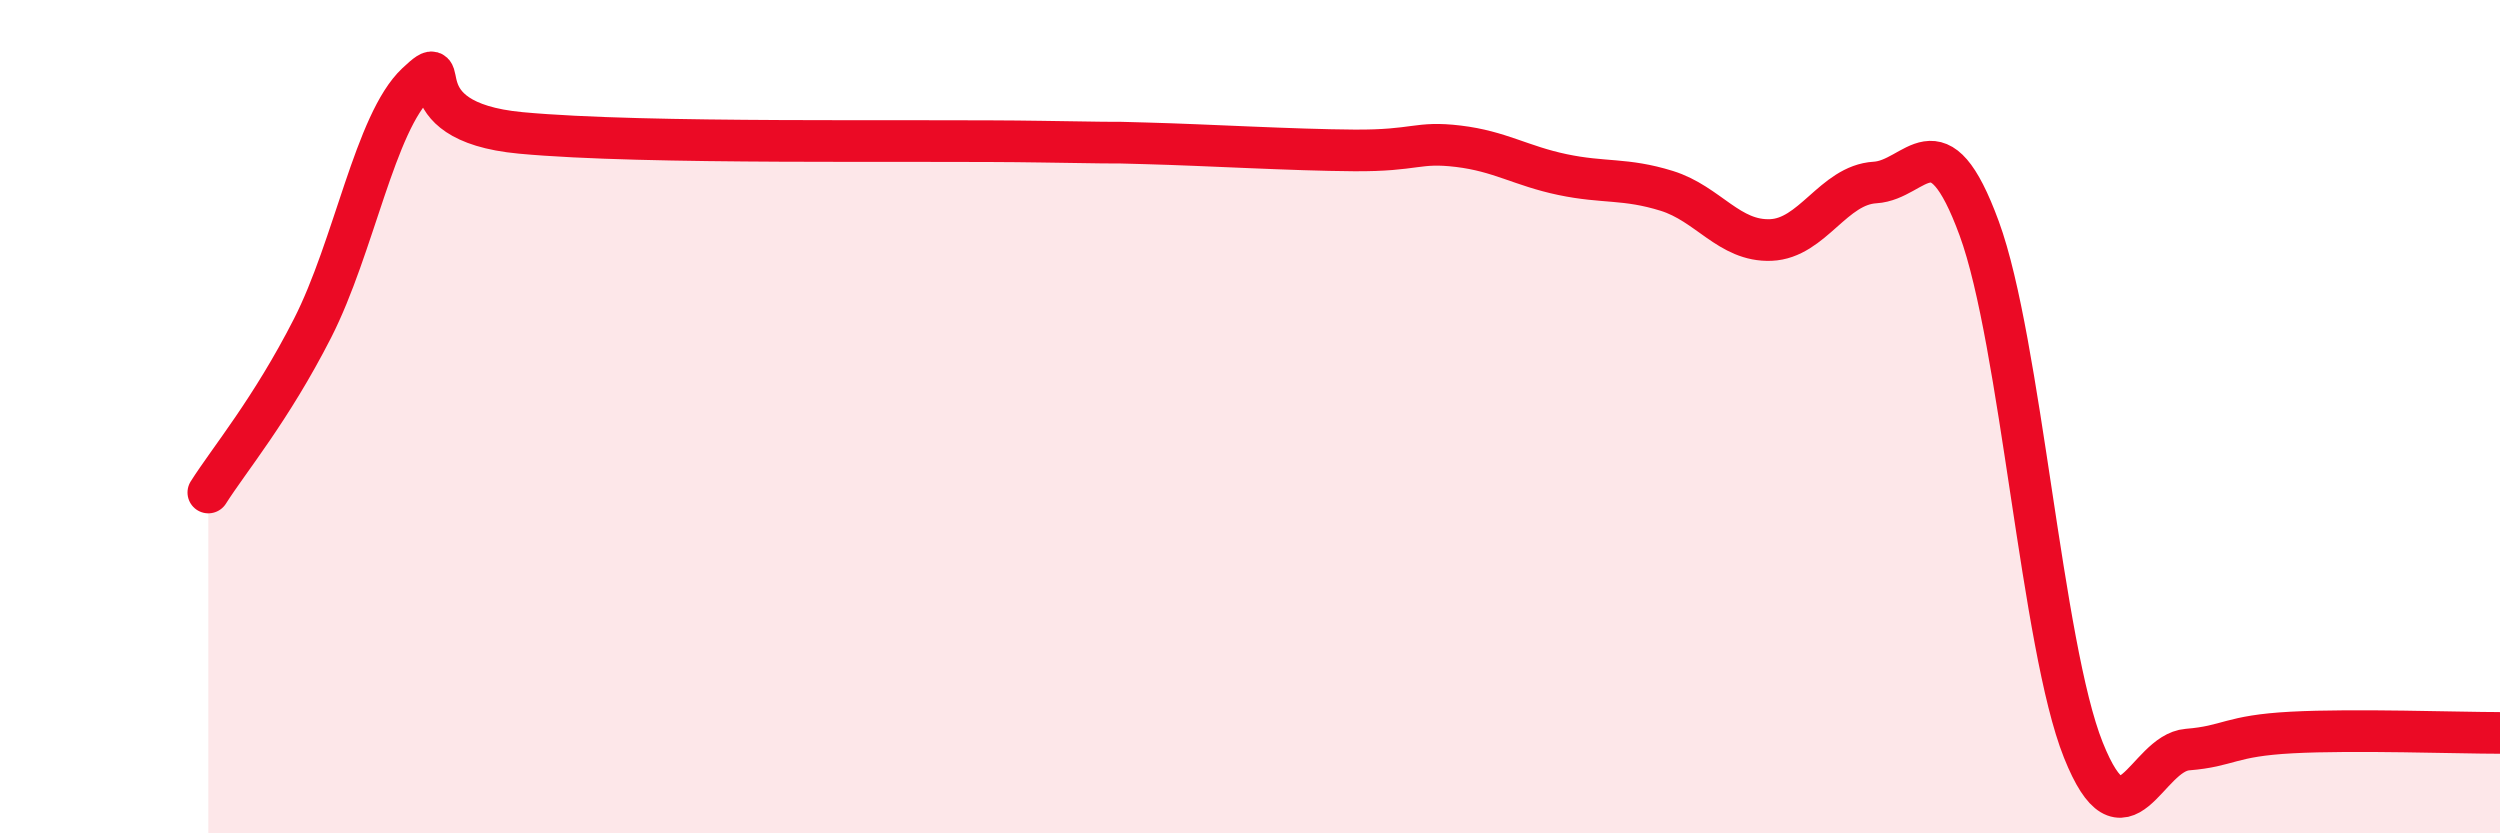
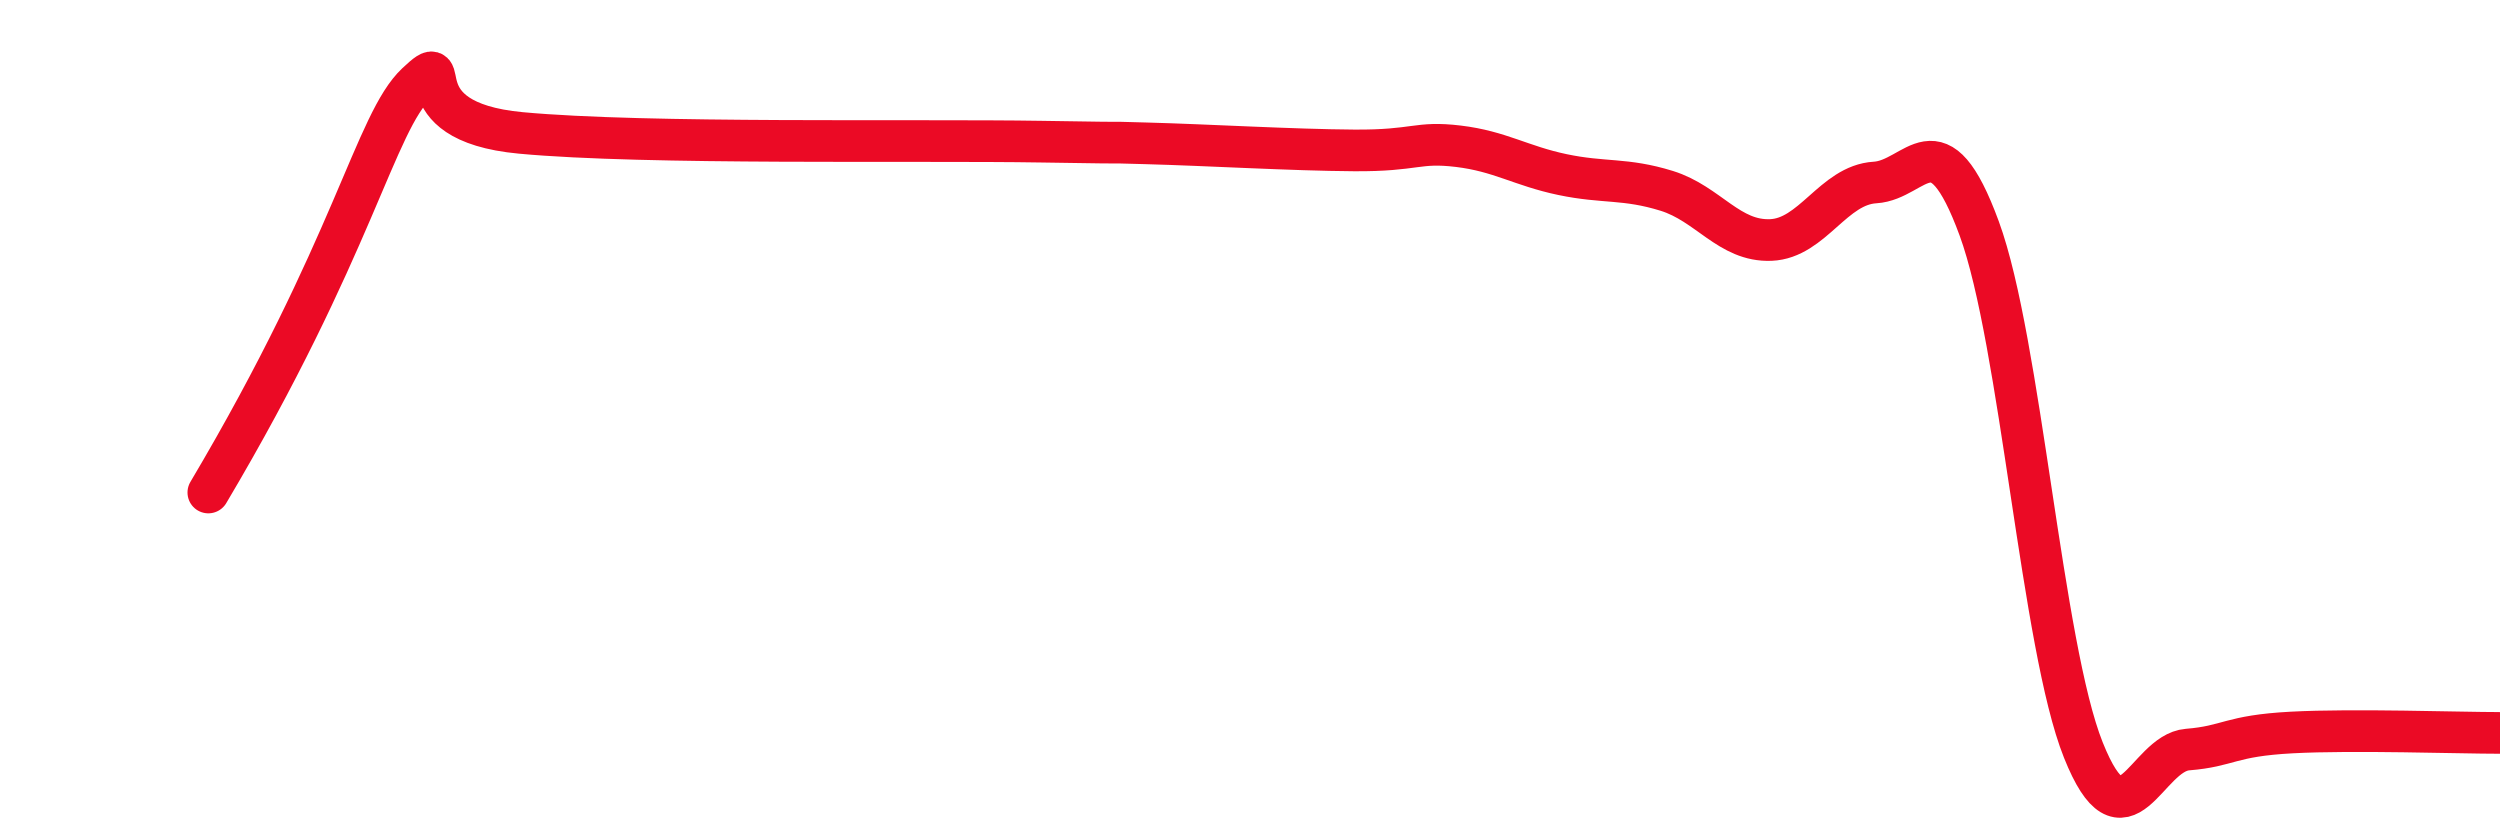
<svg xmlns="http://www.w3.org/2000/svg" width="60" height="20" viewBox="0 0 60 20">
-   <path d="M 5,11.82 C 5.5,11.03 6.5,9.84 7.5,7.88 C 8.5,5.92 9,2.94 10,2 C 11,1.06 9.5,2.91 12.5,3.19 C 15.5,3.47 22,3.35 25,3.4 C 28,3.45 26,3.4 27.5,3.44 C 29,3.48 31,3.6 32.5,3.61 C 34,3.62 34,3.39 35,3.51 C 36,3.63 36.5,3.98 37.5,4.19 C 38.5,4.4 39,4.27 40,4.58 C 41,4.89 41.5,5.8 42.5,5.76 C 43.5,5.72 44,4.44 45,4.38 C 46,4.32 46.5,2.76 47.5,5.48 C 48.5,8.2 49,15.5 50,18 C 51,20.5 51.5,18.07 52.5,17.99 C 53.5,17.91 53.5,17.66 55,17.58 C 56.5,17.5 59,17.59 60,17.59L60 20L5 20Z" fill="#EB0A25" opacity="0.1" stroke-linecap="round" stroke-linejoin="round" />
-   <path d="M 5,11.82 C 5.5,11.03 6.5,9.84 7.5,7.88 C 8.5,5.92 9,2.94 10,2 C 11,1.06 9.5,2.91 12.5,3.19 C 15.5,3.47 22,3.35 25,3.4 C 28,3.45 26,3.4 27.5,3.44 C 29,3.48 31,3.6 32.5,3.61 C 34,3.62 34,3.39 35,3.51 C 36,3.63 36.5,3.98 37.5,4.19 C 38.5,4.4 39,4.27 40,4.58 C 41,4.89 41.5,5.8 42.5,5.76 C 43.5,5.72 44,4.44 45,4.38 C 46,4.32 46.5,2.76 47.5,5.48 C 48.5,8.2 49,15.5 50,18 C 51,20.5 51.5,18.07 52.5,17.99 C 53.5,17.91 53.5,17.66 55,17.58 C 56.5,17.5 59,17.59 60,17.59" stroke="#EB0A25" stroke-width="1" fill="none" stroke-linecap="round" stroke-linejoin="round" />
+   <path d="M 5,11.82 C 8.5,5.92 9,2.94 10,2 C 11,1.06 9.5,2.91 12.5,3.19 C 15.5,3.47 22,3.35 25,3.4 C 28,3.45 26,3.4 27.5,3.44 C 29,3.48 31,3.6 32.5,3.61 C 34,3.62 34,3.39 35,3.51 C 36,3.63 36.5,3.98 37.5,4.19 C 38.5,4.4 39,4.27 40,4.58 C 41,4.89 41.5,5.8 42.5,5.76 C 43.5,5.72 44,4.44 45,4.38 C 46,4.32 46.5,2.76 47.5,5.48 C 48.5,8.2 49,15.5 50,18 C 51,20.5 51.5,18.07 52.5,17.99 C 53.5,17.91 53.5,17.66 55,17.58 C 56.5,17.5 59,17.59 60,17.59" stroke="#EB0A25" stroke-width="1" fill="none" stroke-linecap="round" stroke-linejoin="round" />
</svg>